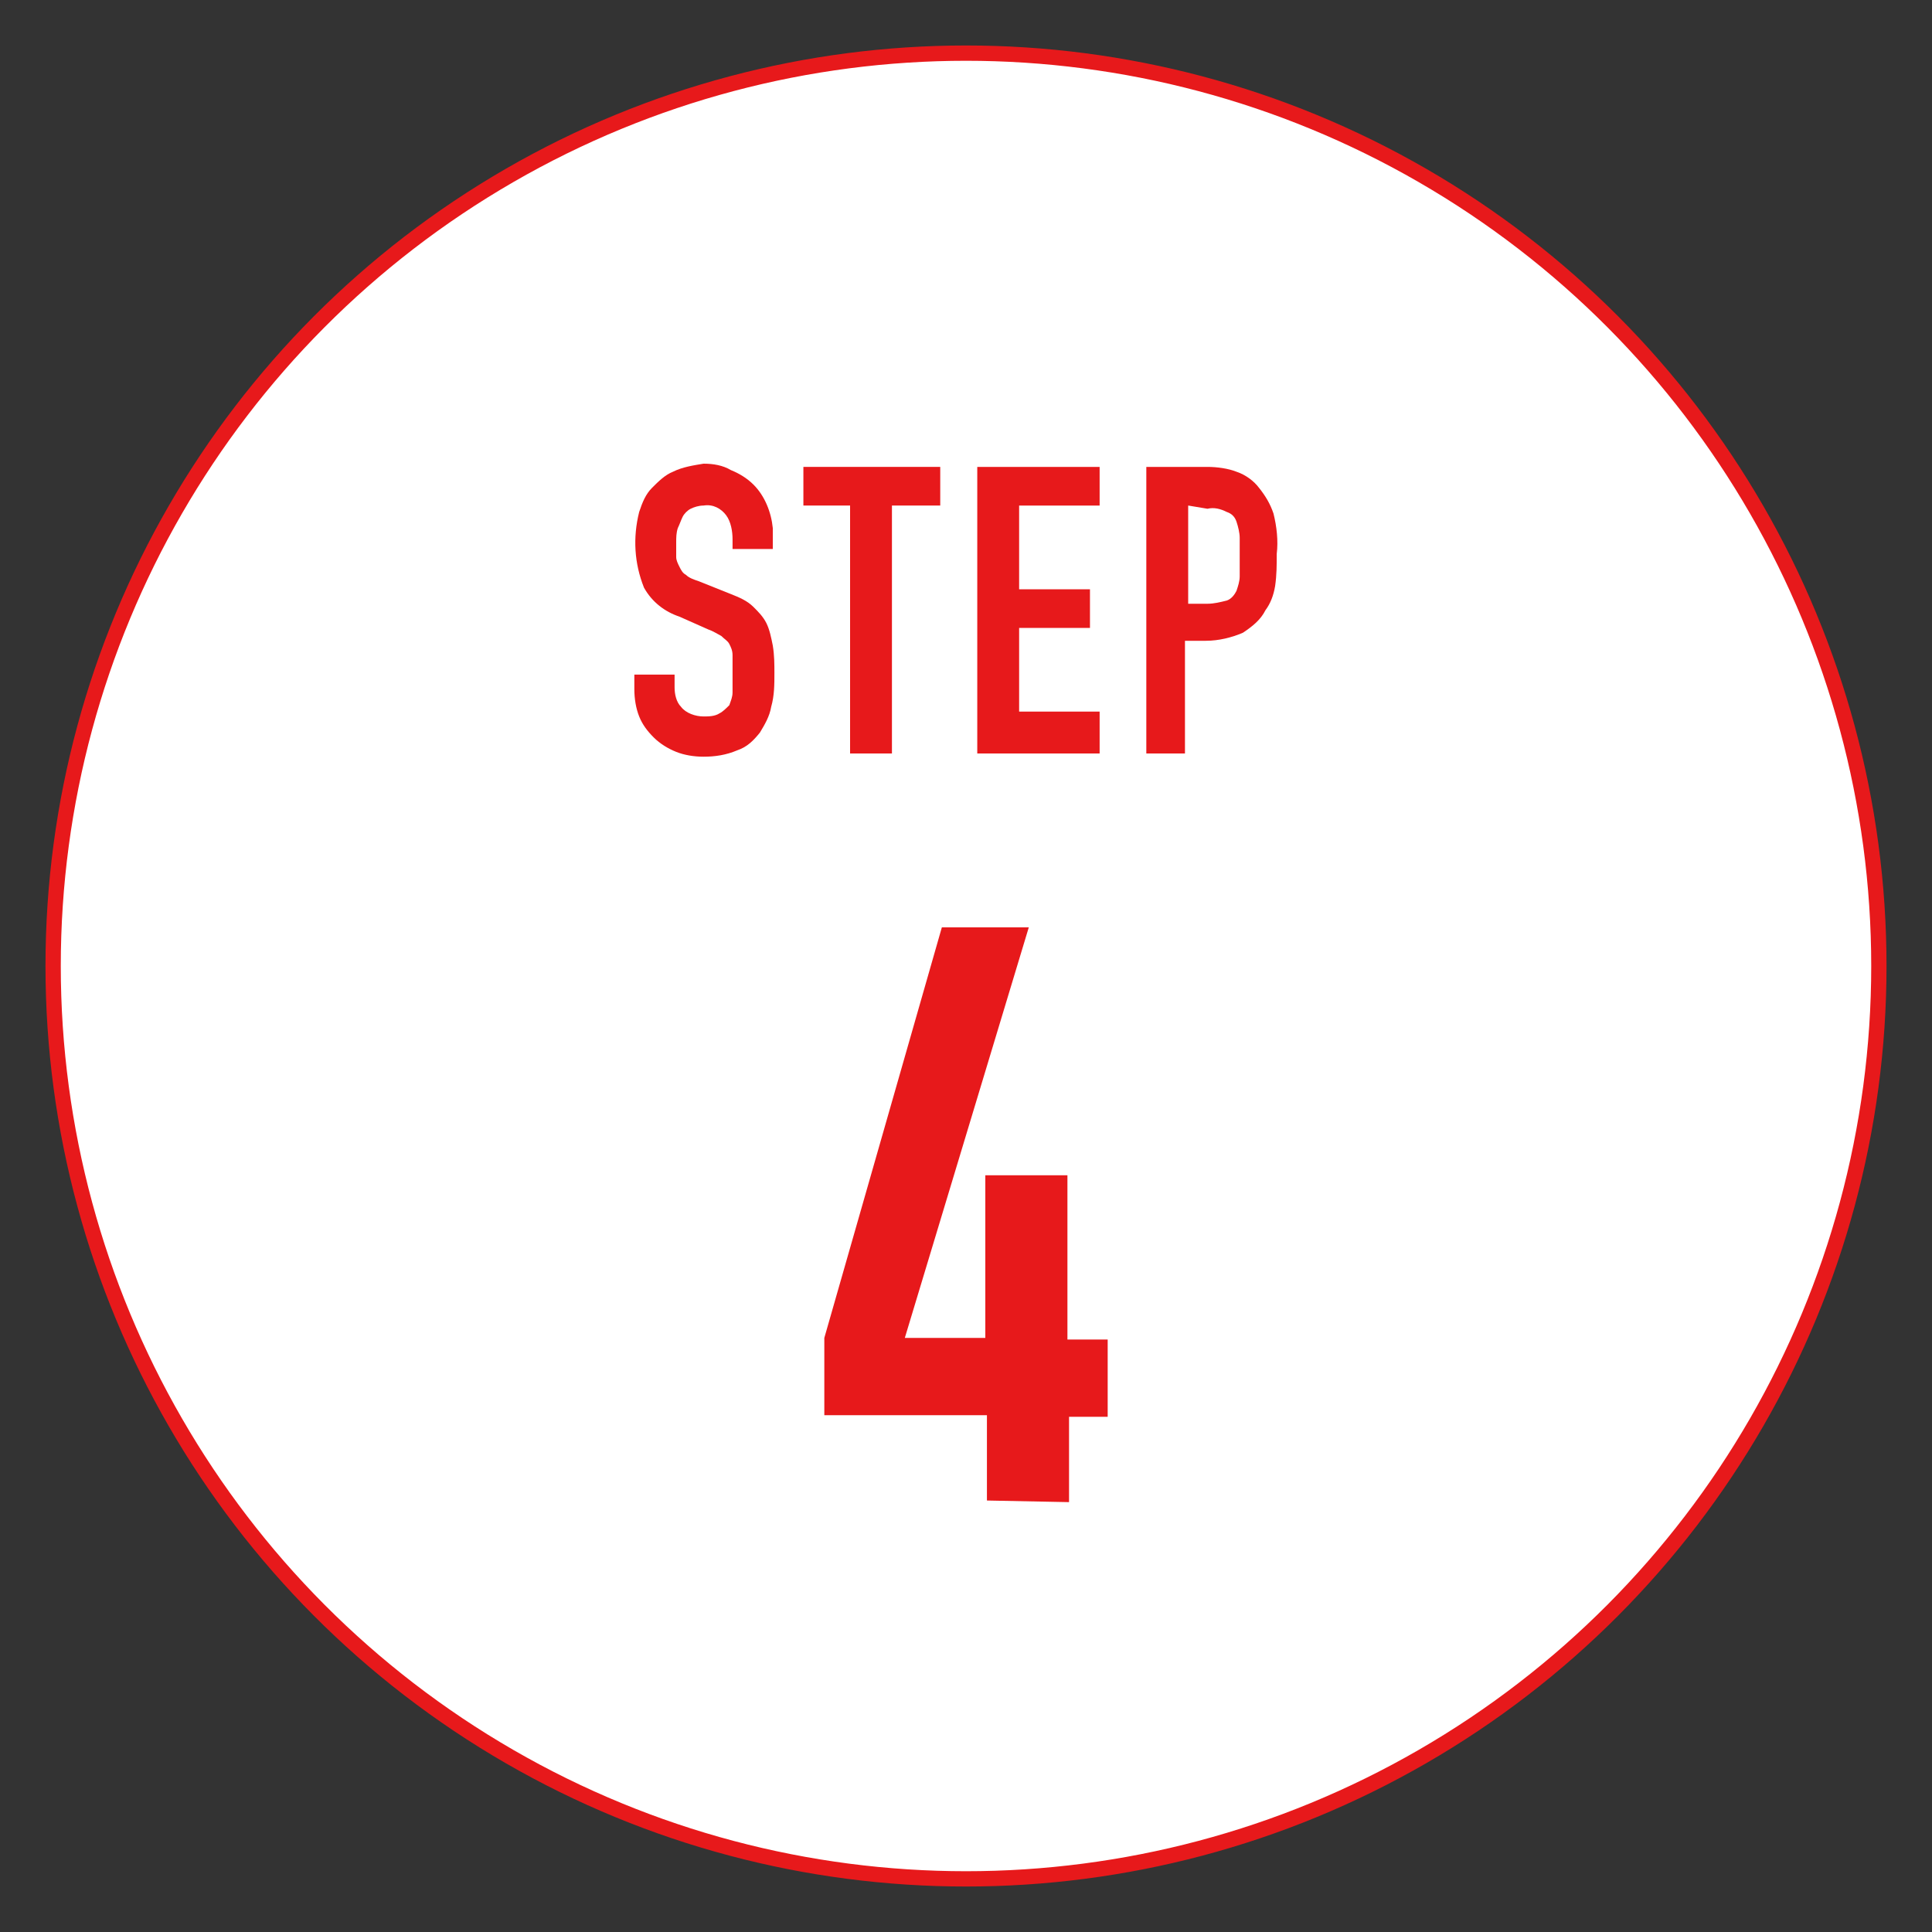
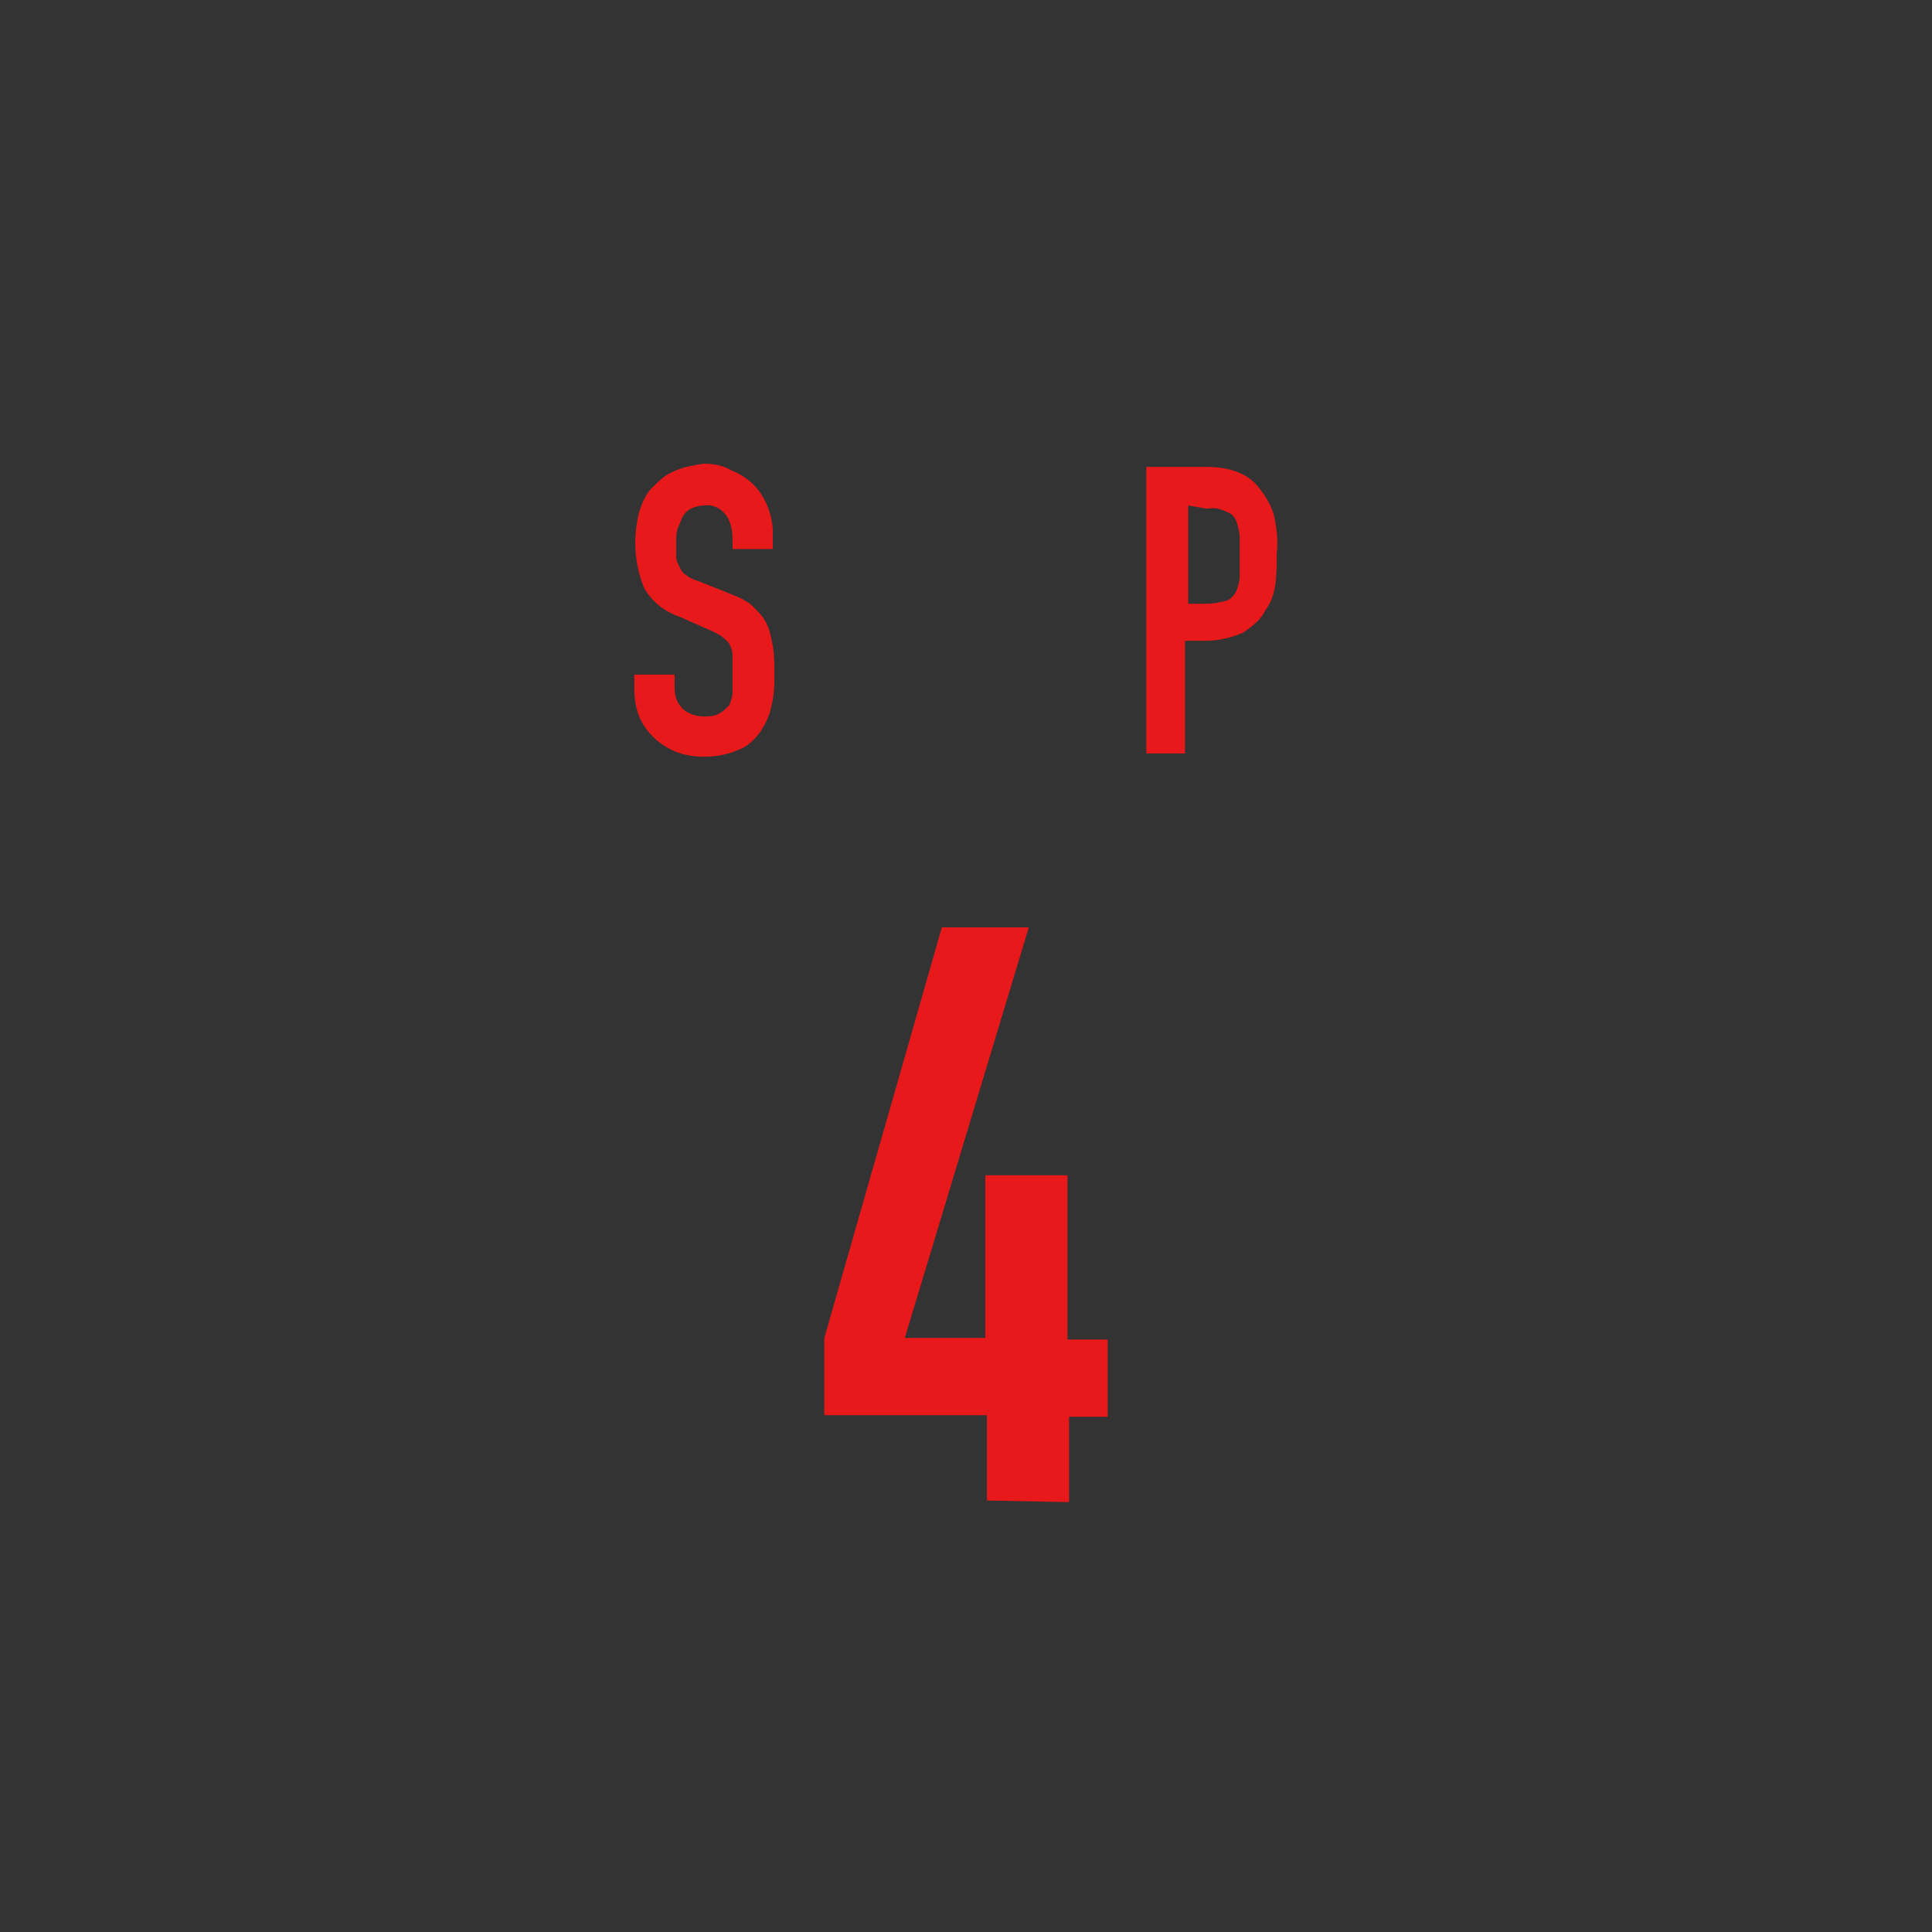
<svg xmlns="http://www.w3.org/2000/svg" version="1.1" id="レイヤー_1" x="0px" y="0px" viewBox="0 0 120 120" style="enable-background:new 0 0 120 120;" xml:space="preserve">
  <rect x="0" y="0" width="120" height="120" fill="#333333" stroke="none" />
  <style type="text/css">
	.st0{fill:#FFFFFF;stroke:#E7191B;stroke-width:0.95;stroke-miterlimit:10;}
	.st1{fill:#E7191B;}
</style>
  <title>step_4</title>
  <g>
    <g id="txt">
-       <circle class="st0" cx="60" cy="60" r="56.7" />
      <path class="st1" d="M48,34.1h-2.5v-0.6c0-0.5-0.1-1.1-0.4-1.5c-0.3-0.4-0.8-0.7-1.4-0.6c-0.3,0-0.6,0.1-0.8,0.2    c-0.2,0.1-0.4,0.3-0.5,0.5c-0.1,0.2-0.2,0.5-0.3,0.7c-0.1,0.3-0.1,0.6-0.1,0.9c0,0.3,0,0.6,0,0.9c0,0.2,0.1,0.4,0.2,0.6    c0.1,0.2,0.2,0.4,0.4,0.5c0.2,0.2,0.5,0.3,0.8,0.4l2,0.8c0.5,0.2,1,0.4,1.4,0.8c0.3,0.3,0.6,0.6,0.8,1c0.2,0.4,0.3,0.9,0.4,1.4    c0.1,0.6,0.1,1.2,0.1,1.7c0,0.7,0,1.4-0.2,2.1c-0.1,0.6-0.4,1.1-0.7,1.6c-0.4,0.5-0.8,0.9-1.4,1.1c-0.7,0.3-1.4,0.4-2.1,0.4    c-0.6,0-1.2-0.1-1.7-0.3c-0.5-0.2-1-0.5-1.4-0.9c-0.4-0.4-0.7-0.8-0.9-1.3c-0.2-0.5-0.3-1.1-0.3-1.7v-0.9h2.5v0.8    c0,0.4,0.1,0.9,0.4,1.2c0.3,0.4,0.9,0.6,1.4,0.6c0.3,0,0.7,0,1-0.2c0.2-0.1,0.4-0.3,0.6-0.5c0.1-0.3,0.2-0.5,0.2-0.8    c0-0.3,0-0.7,0-1.1s0-0.8,0-1.2c0-0.3-0.1-0.5-0.2-0.7c-0.1-0.2-0.3-0.3-0.5-0.5c-0.2-0.1-0.5-0.3-0.8-0.4l-1.8-0.8    c-0.9-0.3-1.7-0.9-2.2-1.8c-0.6-1.5-0.7-3.1-0.3-4.7c0.2-0.6,0.4-1.1,0.8-1.5c0.4-0.4,0.8-0.8,1.3-1c0.6-0.3,1.3-0.4,1.9-0.5    c0.6,0,1.2,0.1,1.7,0.4c0.5,0.2,1,0.5,1.4,0.9c0.7,0.7,1.1,1.7,1.2,2.7V34.1z" />
-       <path class="st1" d="M52.8,46.8V31.4h-2.9V29h8.5v2.4h-3v15.4H52.8z" />
-       <path class="st1" d="M60.7,46.8V29h7.6v2.4h-5v5.2h4.4V39h-4.4v5.2h5v2.6H60.7z" />
      <path class="st1" d="M71.2,46.8V29H75c0.6,0,1.3,0.1,1.8,0.3c0.6,0.2,1.1,0.6,1.4,1c0.4,0.5,0.7,1,0.9,1.6    c0.2,0.8,0.3,1.7,0.2,2.5c0,0.7,0,1.3-0.1,2c-0.1,0.6-0.3,1.1-0.6,1.5c-0.3,0.6-0.8,1-1.4,1.4c-0.7,0.3-1.5,0.5-2.3,0.5h-1.3v7    H71.2z M73.8,31.4v6.1H75c0.4,0,0.8-0.1,1.2-0.2c0.3-0.1,0.5-0.4,0.6-0.6c0.1-0.3,0.2-0.6,0.2-0.9c0-0.4,0-0.8,0-1.2s0-0.8,0-1.2    c0-0.3-0.1-0.7-0.2-1c-0.1-0.3-0.3-0.5-0.6-0.6c-0.4-0.2-0.8-0.3-1.2-0.2L73.8,31.4z" />
      <path class="st1" d="M61.3,93.2v-5.3H51.2v-4.8l7.3-25.5h5.4l-7.7,25.5h5V73h5.1v10.2h2.5v4.8h-2.4v5.3L61.3,93.2z" />
    </g>
  </g>
</svg>